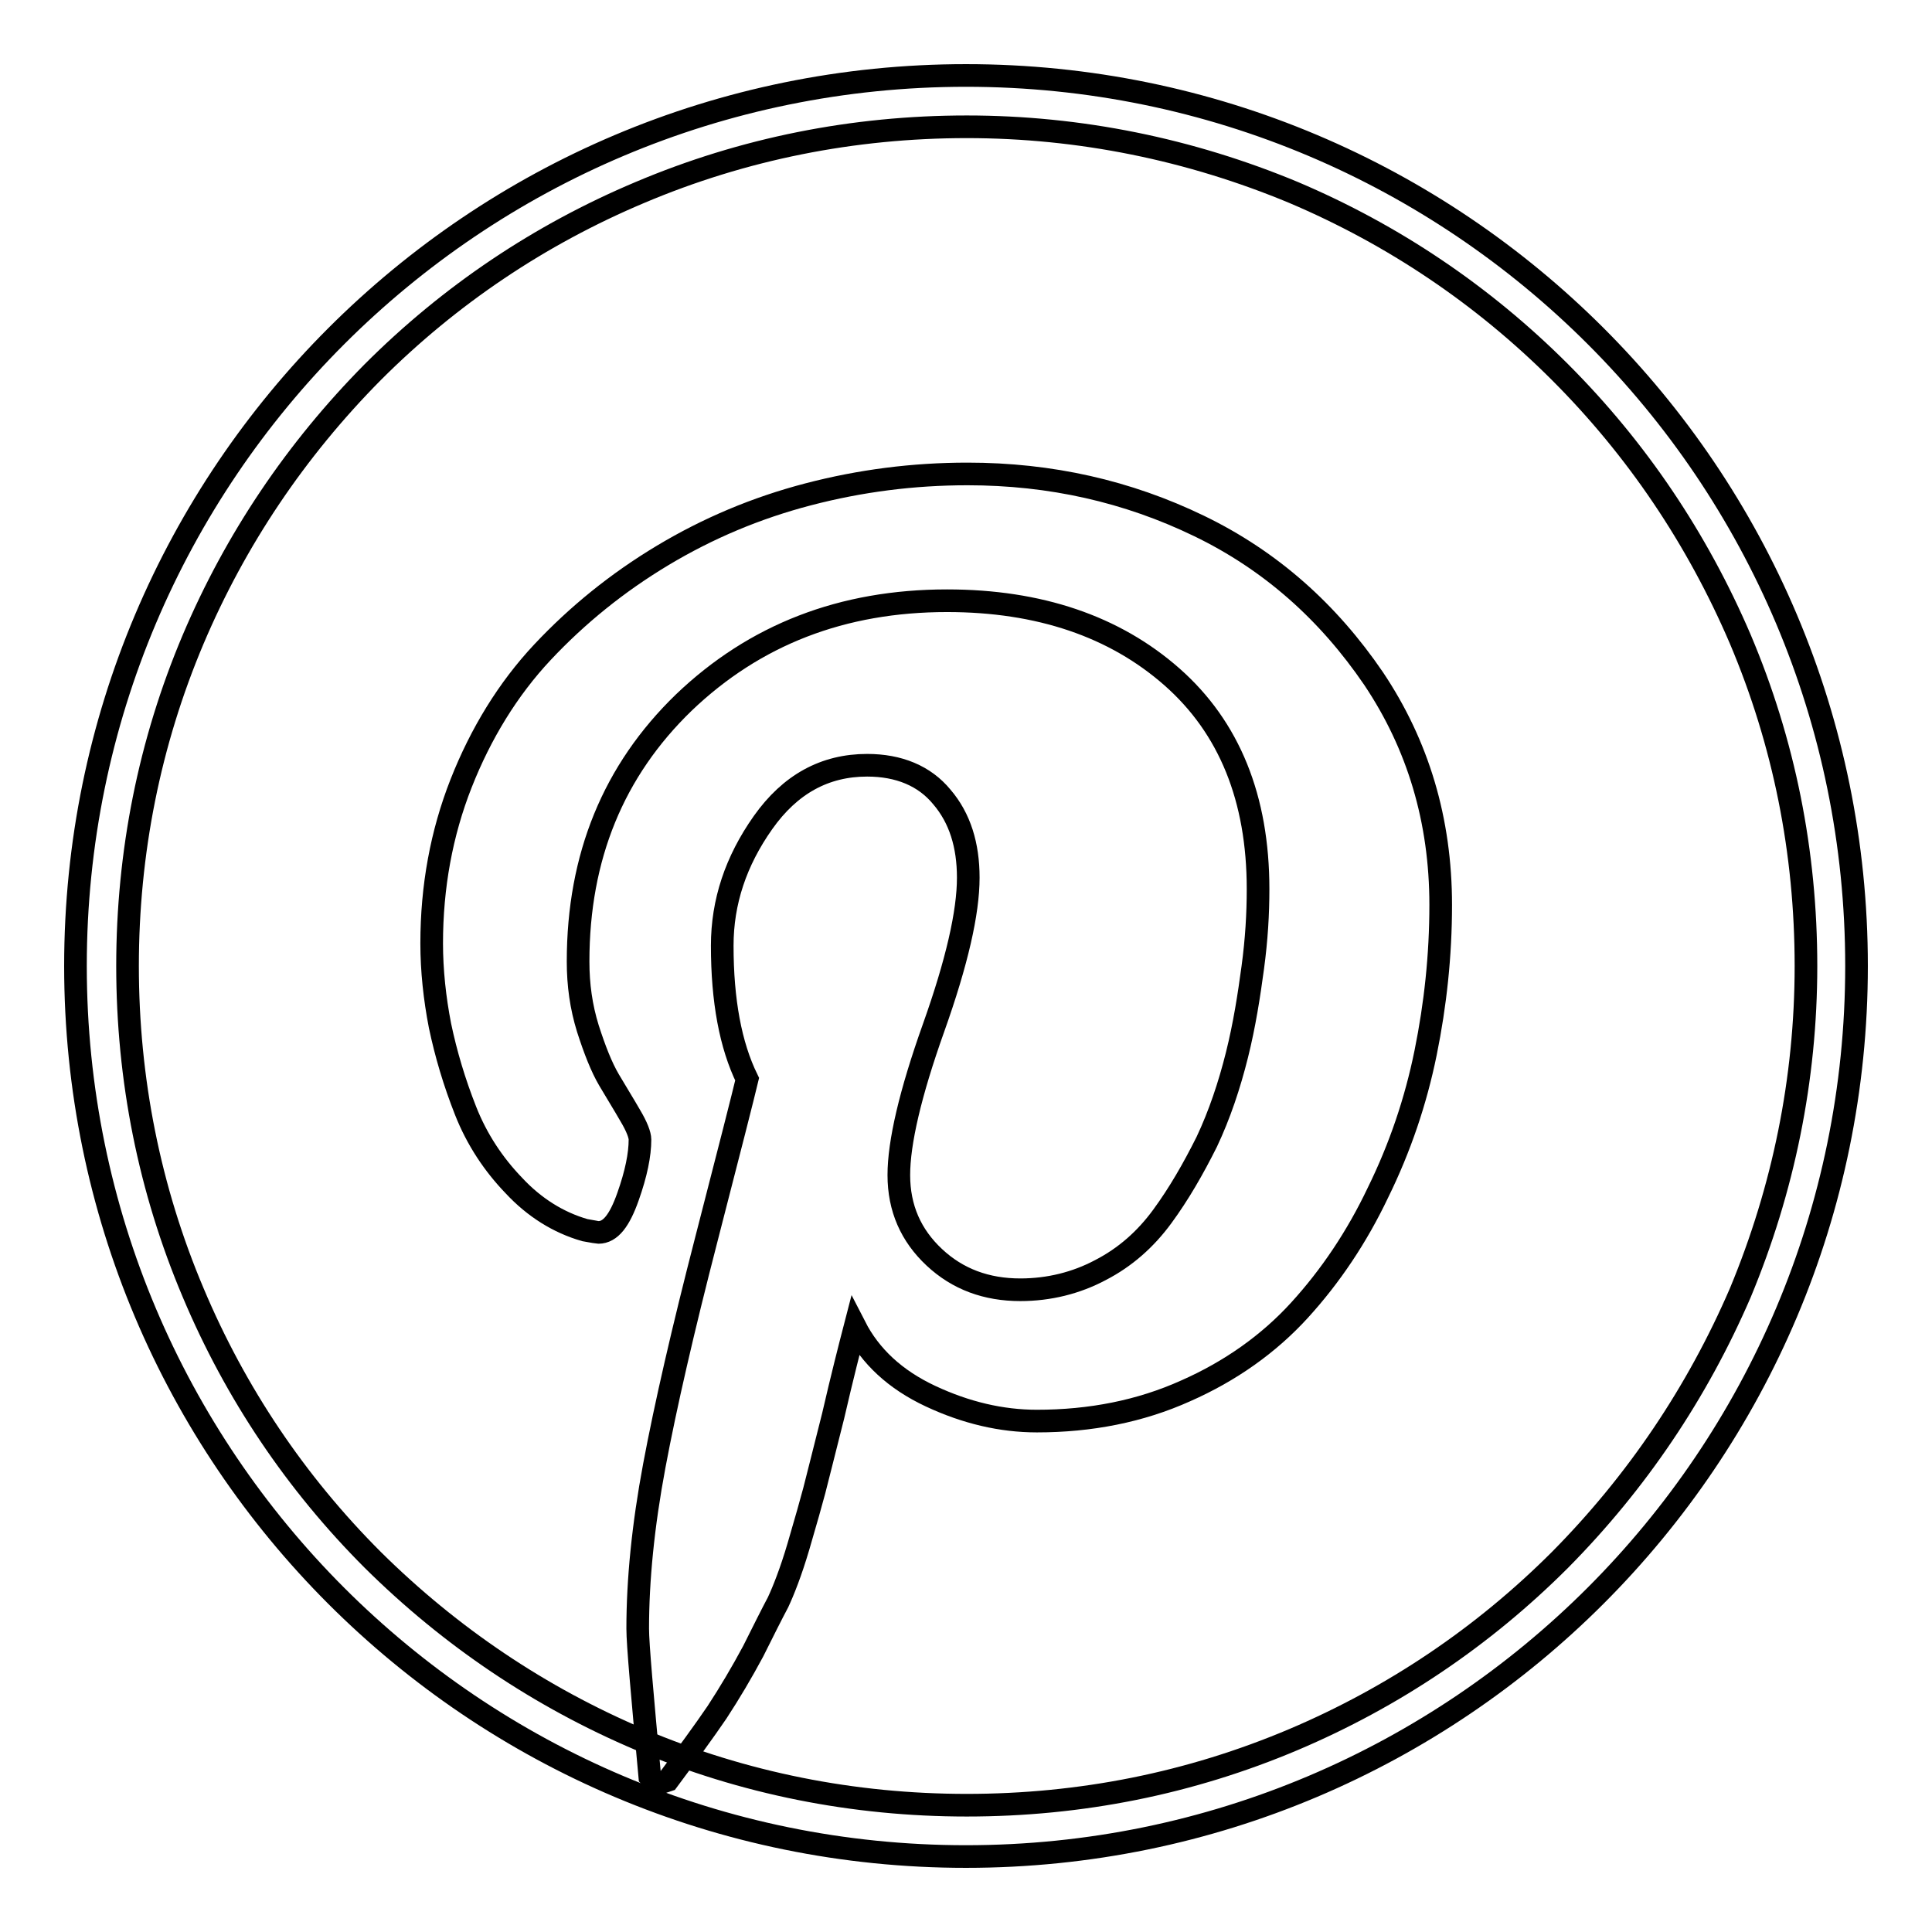
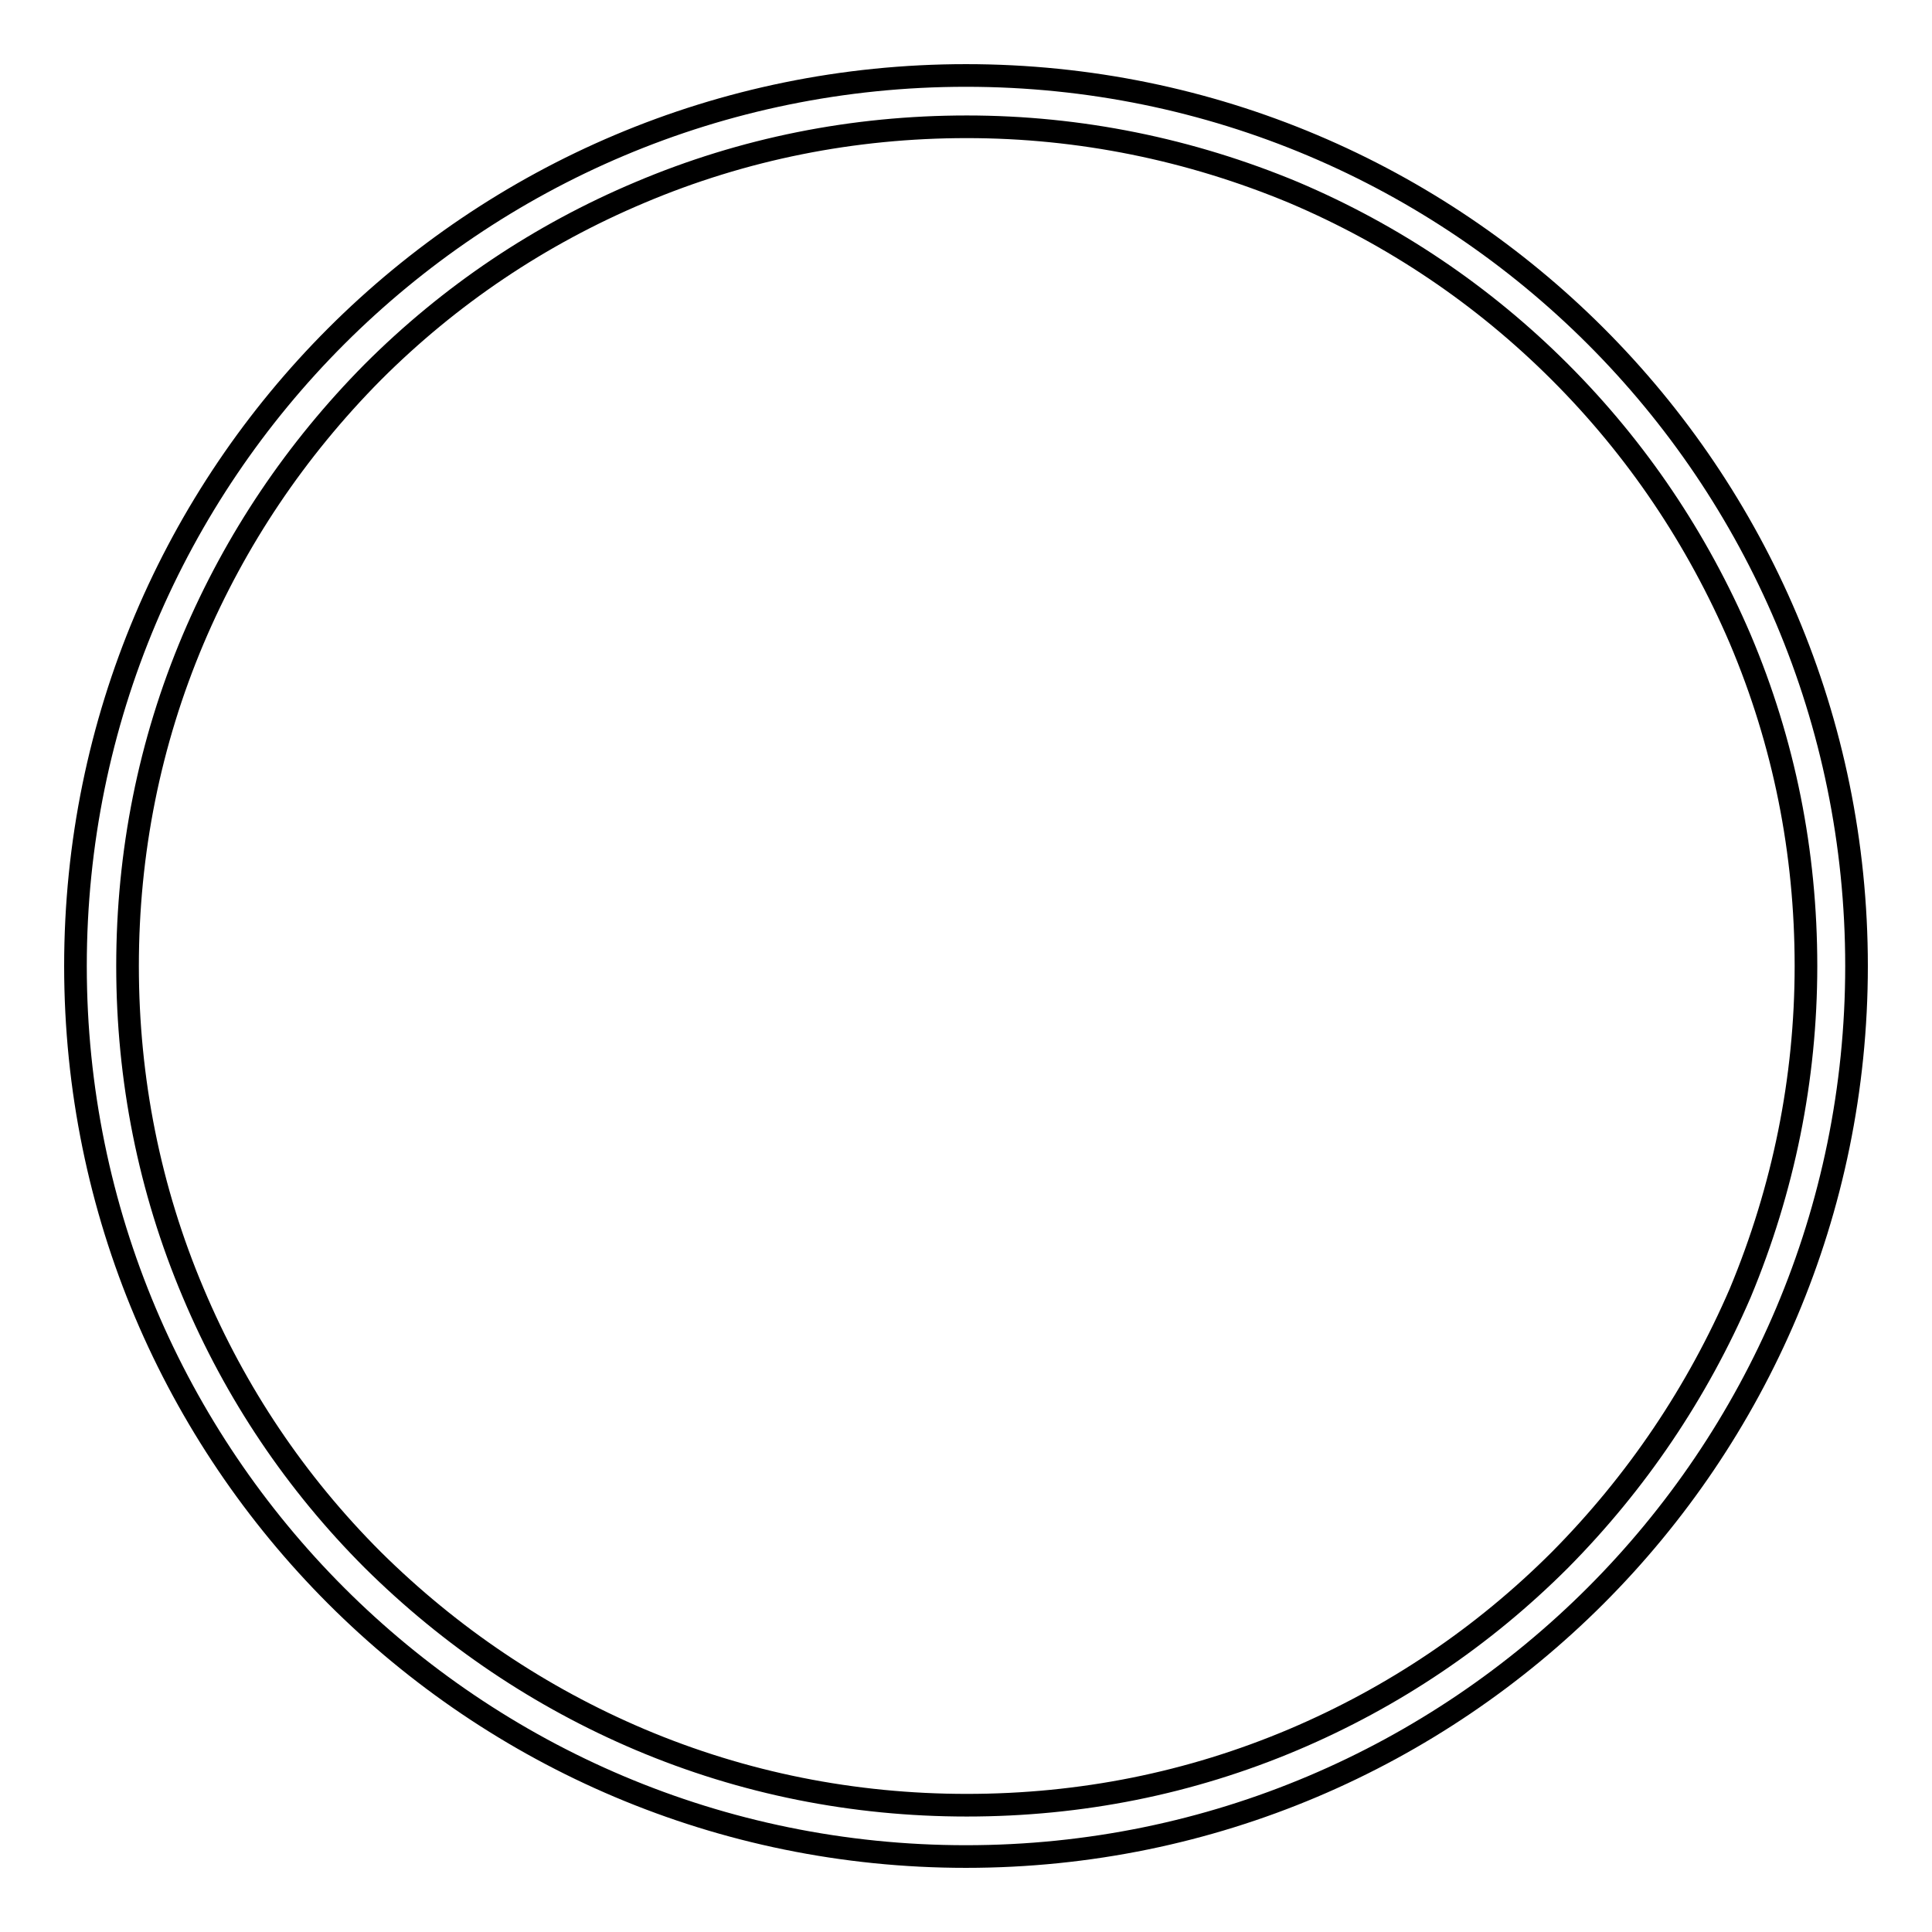
<svg xmlns="http://www.w3.org/2000/svg" version="1.1" x="0px" y="0px" viewBox="0 0 256 256" enable-background="new 0 0 256 256" xml:space="preserve">
  <g>
    <g>
-       <path stroke-width="3" fill-opacity="0" stroke="#000000" d="M57.2,125c0-7.5,1.3-14.6,3.9-21.2c2.6-6.6,6.2-12.5,10.8-17.4s9.9-9.2,15.9-12.8c6-3.6,12.4-6.3,19.3-8.1c6.9-1.8,13.9-2.7,21.1-2.7c11,0,21.2,2.3,30.7,6.9c9.5,4.6,17.1,11.4,23.1,20.2c5.9,8.8,8.9,18.8,8.9,30c0,6.7-0.7,13.2-2,19.6c-1.3,6.4-3.4,12.6-6.3,18.5c-2.8,5.9-6.3,11.1-10.4,15.6s-9.2,8.1-15.1,10.7c-6,2.7-12.6,4-19.7,4c-4.7,0-9.4-1.1-14.1-3.3c-4.7-2.2-8-5.3-10-9.2c-0.7,2.7-1.7,6.6-2.9,11.8c-1.3,5.1-2.1,8.4-2.5,9.9c-0.4,1.5-1.1,4-2.1,7.4c-1,3.4-2,5.9-2.7,7.4c-0.8,1.5-1.9,3.7-3.3,6.5c-1.5,2.8-3.1,5.5-4.8,8.1c-1.7,2.5-3.9,5.5-6.5,9l-1.5,0.5l-0.9-1c-1-10.9-1.6-17.5-1.6-19.6c0-6.4,0.7-13.6,2.2-21.6c1.5-8,3.8-18,6.9-30c3.1-12,4.9-19.1,5.4-21.2c-2.2-4.5-3.3-10.4-3.3-17.7c0-5.8,1.8-11.2,5.4-16.3c3.6-5.1,8.2-7.6,13.8-7.6c4.2,0,7.6,1.4,9.9,4.2c2.4,2.8,3.5,6.4,3.5,10.7c0,4.6-1.5,11.2-4.6,19.9c-3.1,8.7-4.6,15.2-4.6,19.5c0,4.4,1.6,8,4.7,10.9c3.1,2.9,6.9,4.3,11.4,4.3c3.8,0,7.4-0.9,10.6-2.6c3.3-1.7,6-4.1,8.2-7.1c2.2-3,4.1-6.3,5.9-9.9c1.7-3.6,3-7.5,4-11.5s1.6-7.9,2.1-11.6c0.5-3.7,0.7-7.1,0.7-10.4c0-12-3.8-21.4-11.4-28.1c-7.6-6.7-17.6-10.1-29.8-10.1c-13.9,0-25.5,4.5-34.9,13.5c-9.3,9-14,20.4-14,34.3c0,3.1,0.4,6,1.3,8.9c0.9,2.8,1.8,5.1,2.8,6.8c1,1.7,2,3.3,2.8,4.7c0.9,1.5,1.3,2.6,1.3,3.2c0,2-0.5,4.5-1.6,7.6s-2.3,4.7-3.9,4.7c-0.1,0-0.7-0.1-1.8-0.3c-3.5-1-6.7-3-9.4-5.9c-2.7-2.8-4.9-6.1-6.4-9.9s-2.6-7.5-3.4-11.3C57.6,132.3,57.2,128.6,57.2,125L57.2,125z" />
      <path stroke-width="3" fill-opacity="0" stroke="#000000" d="M128,10C62.8,10,10,62.8,10,128c0,65.2,52.8,118,118,118c65.2,0,118-52.9,118-118C246,62.8,193.2,10,128,10z M206.7,206.7c-10.2,10.2-22.1,18.2-35.3,23.8c-13.7,5.8-28.2,8.7-43.3,8.7c-15,0-29.6-2.9-43.3-8.7c-13.2-5.6-25.1-13.6-35.4-23.8c-10.2-10.2-18.2-22.1-23.8-35.4c-5.8-13.7-8.7-28.3-8.7-43.3c0-15,2.9-29.6,8.7-43.3c5.6-13.2,13.6-25.1,23.8-35.4c10.2-10.2,22.1-18.2,35.4-23.8c13.7-5.8,28.3-8.7,43.3-8.7c15,0,29.6,3,43.3,8.7c13.2,5.6,25.1,13.6,35.3,23.8c10.2,10.2,18.2,22.1,23.9,35.4c5.8,13.7,8.7,28.2,8.7,43.3c0,15-3,29.6-8.7,43.3C224.9,184.5,216.9,196.4,206.7,206.7z" />
    </g>
  </g>
</svg>